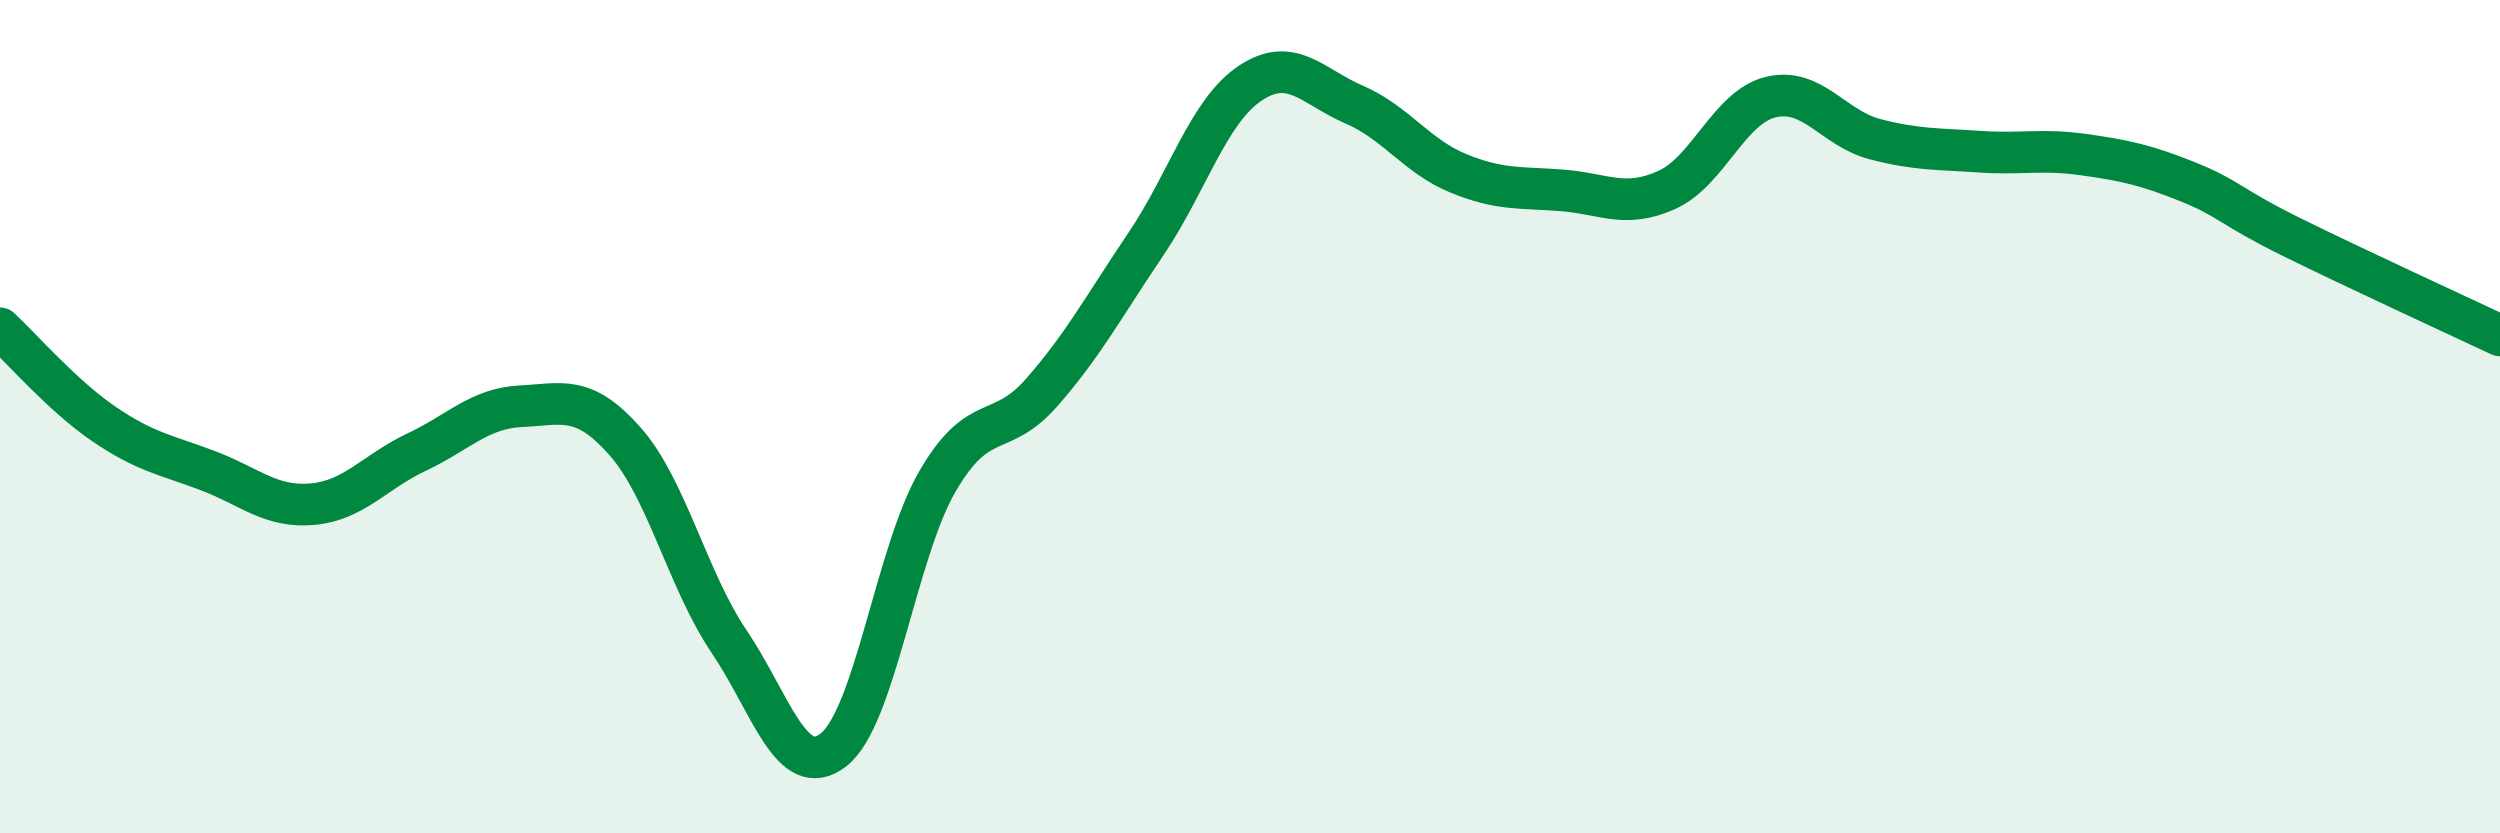
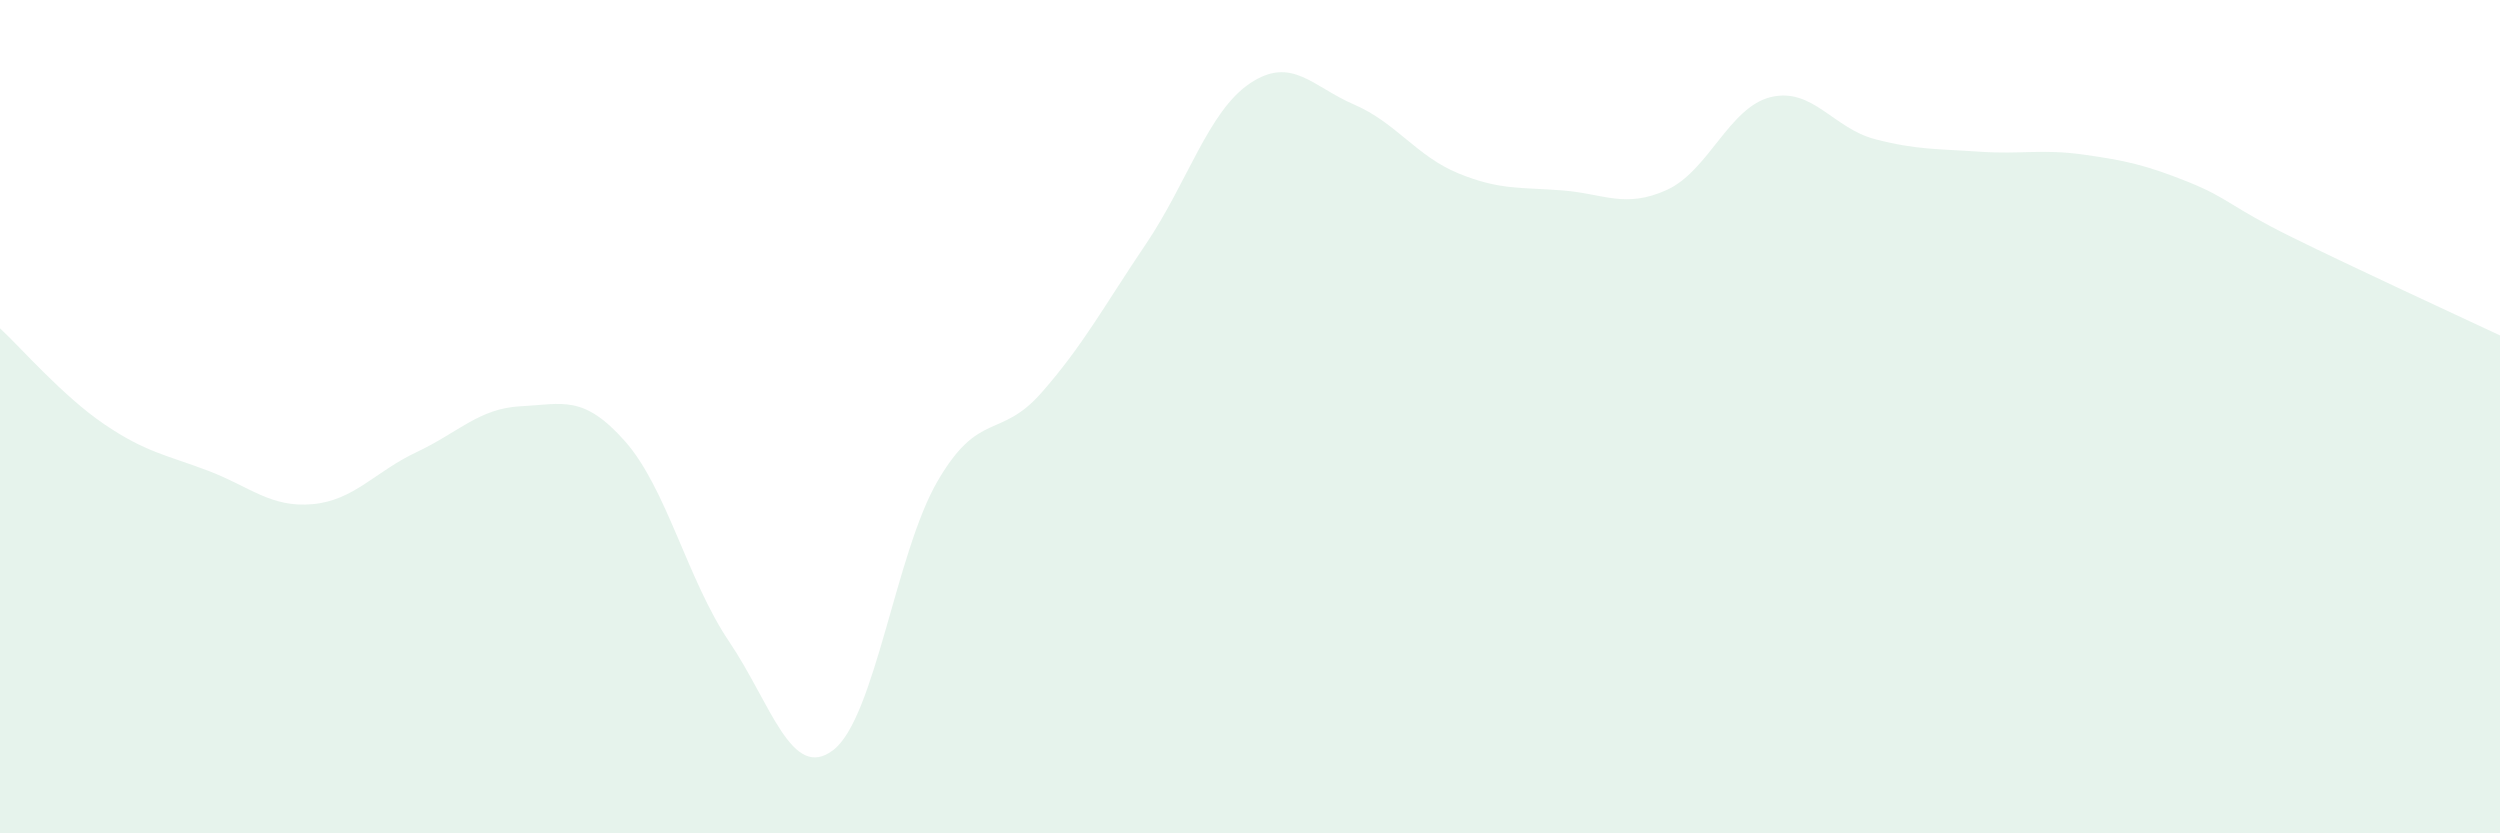
<svg xmlns="http://www.w3.org/2000/svg" width="60" height="20" viewBox="0 0 60 20">
  <path d="M 0,7.88 C 0.5,8.34 1.5,9.5 2.5,10.18 C 3.5,10.86 4,10.92 5,11.3 C 6,11.68 6.5,12.19 7.5,12.1 C 8.5,12.01 9,11.32 10,10.85 C 11,10.38 11.5,9.8 12.5,9.75 C 13.5,9.7 14,9.46 15,10.59 C 16,11.72 16.5,13.92 17.5,15.4 C 18.5,16.88 19,18.77 20,18 C 21,17.23 21.5,13.27 22.5,11.55 C 23.5,9.83 24,10.56 25,9.42 C 26,8.28 26.5,7.34 27.5,5.86 C 28.5,4.38 29,2.67 30,2 C 31,1.33 31.5,2.08 32.5,2.51 C 33.5,2.94 34,3.75 35,4.16 C 36,4.57 36.5,4.49 37.5,4.57 C 38.5,4.65 39,5.01 40,4.56 C 41,4.11 41.5,2.57 42.5,2.33 C 43.5,2.09 44,3.08 45,3.34 C 46,3.6 46.5,3.57 47.5,3.64 C 48.5,3.71 49,3.57 50,3.71 C 51,3.85 51.5,3.96 52.5,4.36 C 53.5,4.76 53.5,4.95 55,5.69 C 56.5,6.43 59,7.58 60,8.05L60 20L0 20Z" fill="#008740" opacity="0.1" stroke-linecap="round" stroke-linejoin="round" />
-   <path d="M 0,7.88 C 0.5,8.34 1.5,9.5 2.5,10.18 C 3.5,10.86 4,10.92 5,11.3 C 6,11.68 6.5,12.19 7.5,12.1 C 8.5,12.01 9,11.32 10,10.85 C 11,10.38 11.5,9.8 12.5,9.75 C 13.5,9.7 14,9.46 15,10.59 C 16,11.72 16.5,13.92 17.5,15.4 C 18.5,16.88 19,18.77 20,18 C 21,17.23 21.5,13.27 22.5,11.55 C 23.5,9.83 24,10.56 25,9.42 C 26,8.28 26.5,7.34 27.5,5.86 C 28.5,4.38 29,2.67 30,2 C 31,1.33 31.5,2.08 32.5,2.51 C 33.5,2.94 34,3.75 35,4.16 C 36,4.57 36.5,4.49 37.5,4.57 C 38.5,4.65 39,5.01 40,4.56 C 41,4.11 41.5,2.57 42.5,2.33 C 43.5,2.09 44,3.08 45,3.34 C 46,3.6 46.5,3.57 47.5,3.64 C 48.5,3.71 49,3.57 50,3.71 C 51,3.85 51.5,3.96 52.5,4.36 C 53.5,4.76 53.5,4.95 55,5.69 C 56.5,6.43 59,7.58 60,8.05" stroke="#008740" stroke-width="1" fill="none" stroke-linecap="round" stroke-linejoin="round" />
</svg>